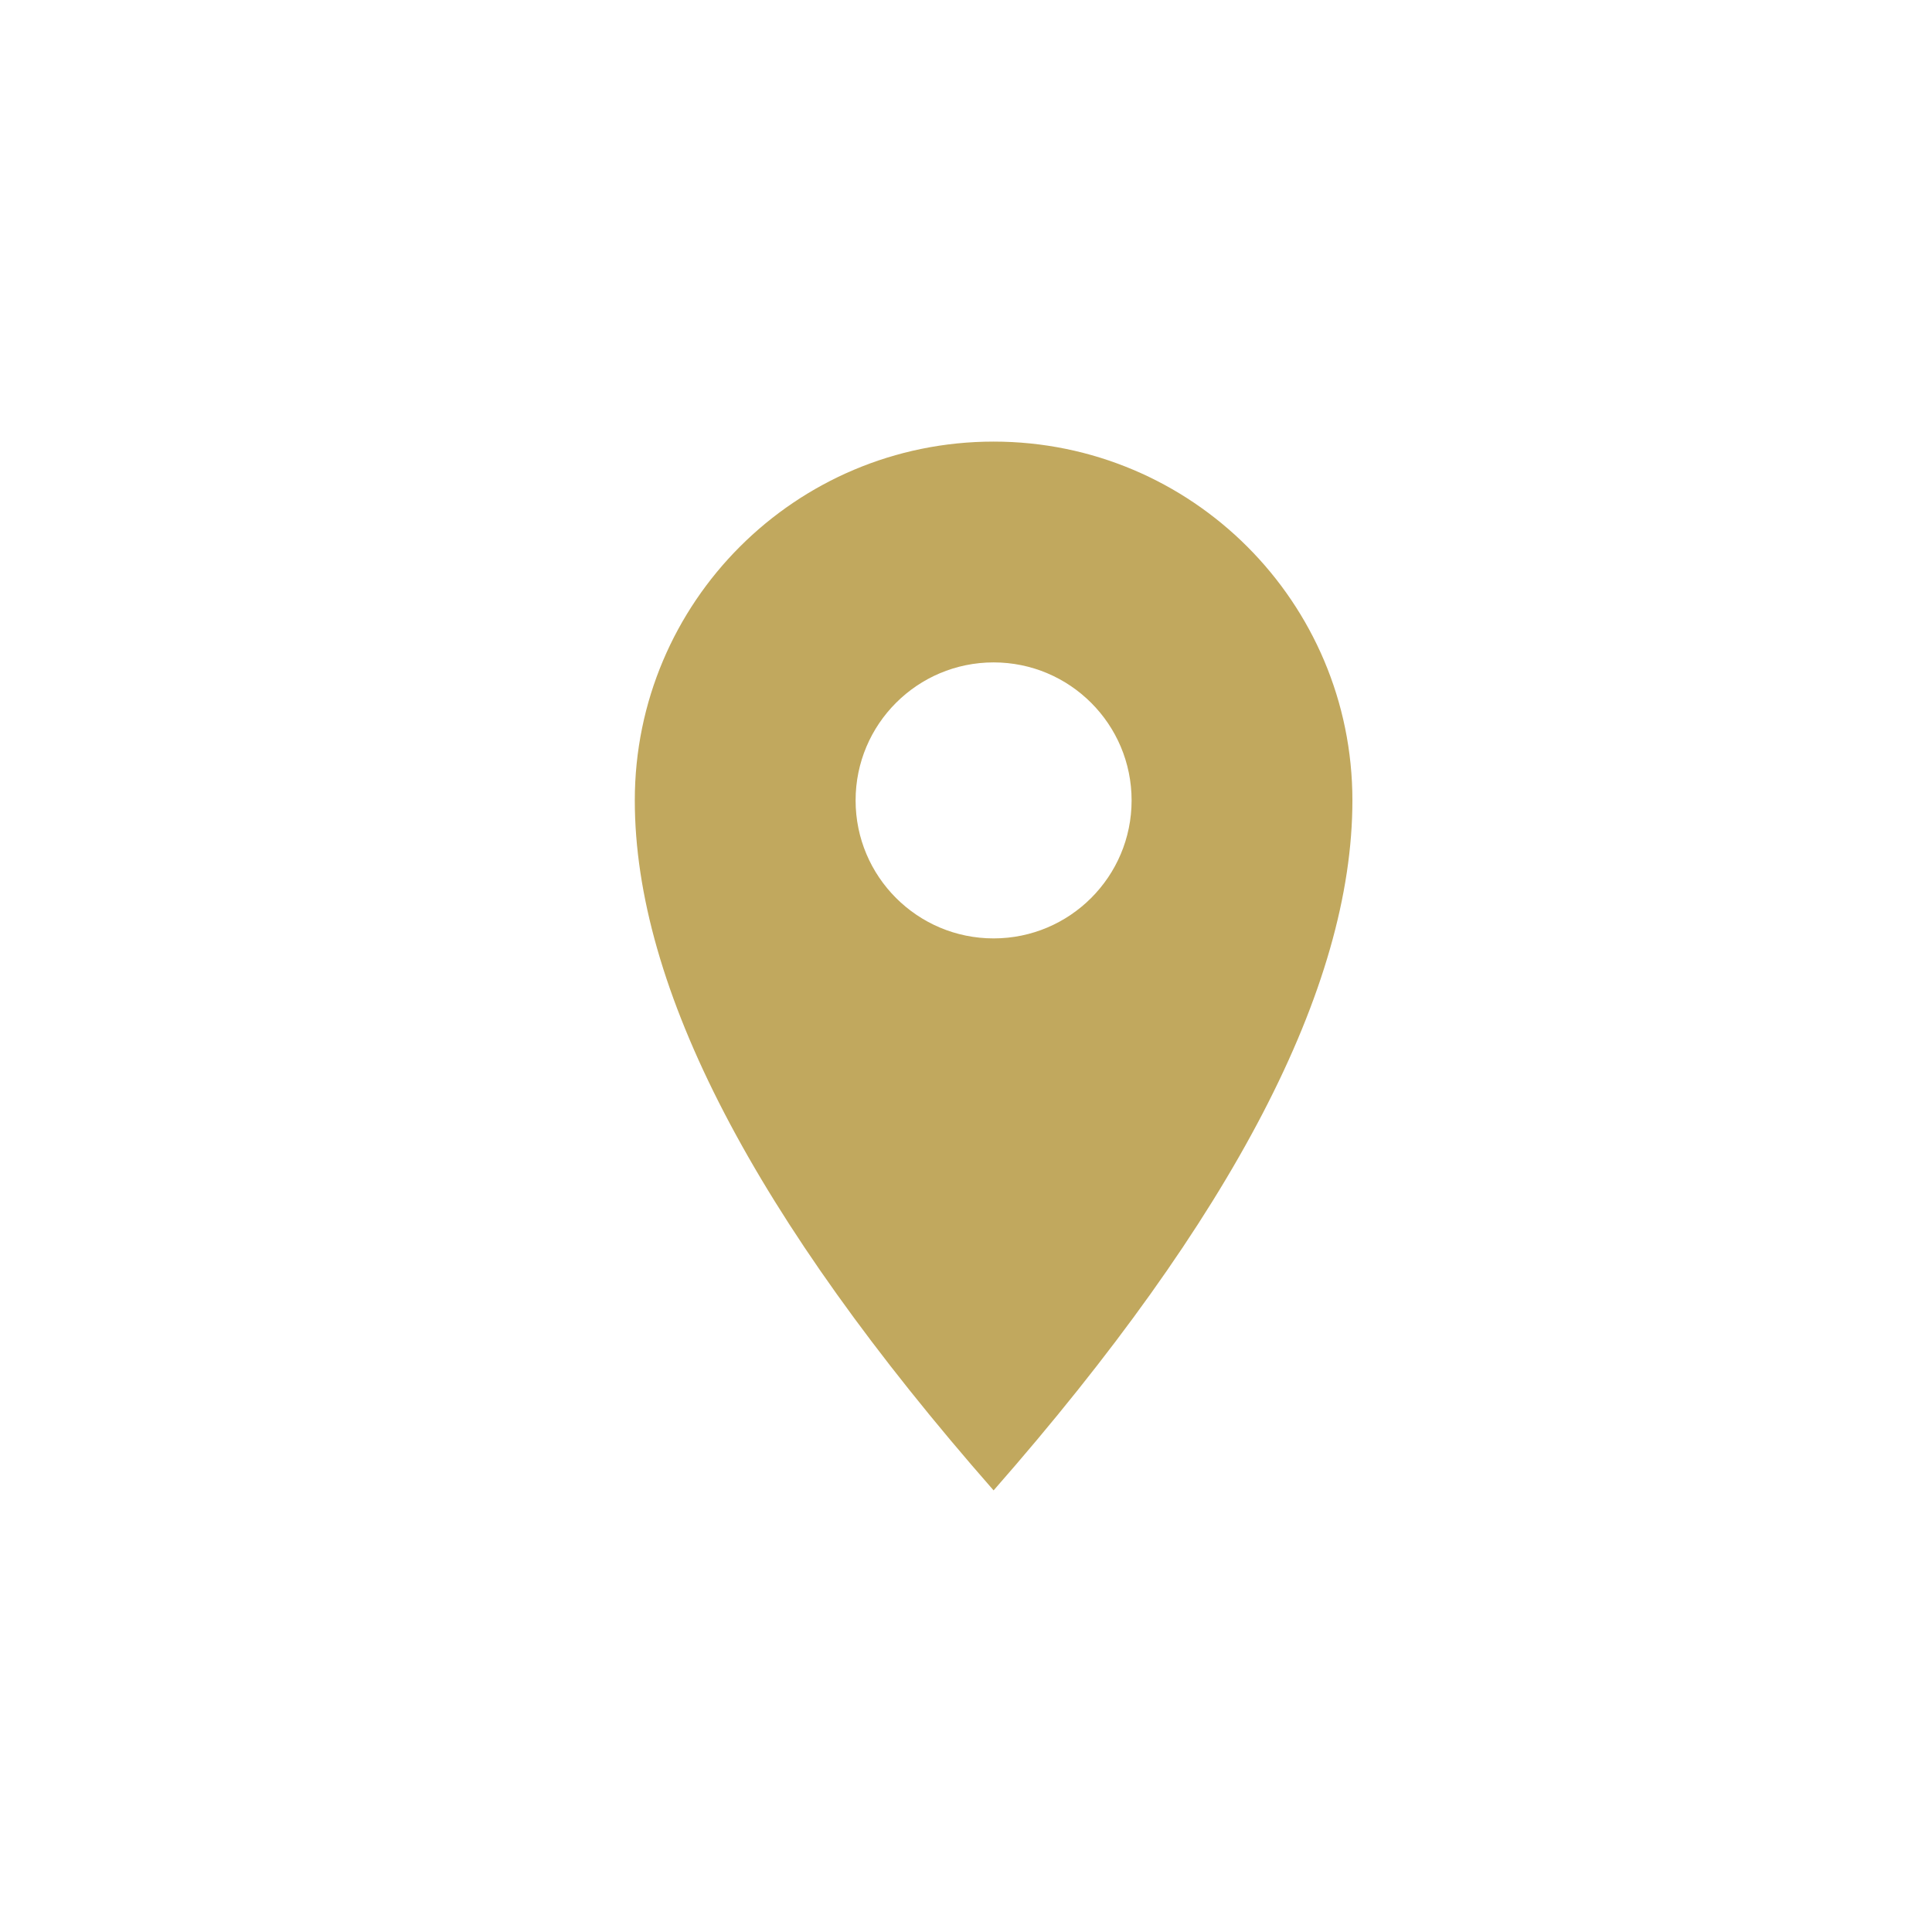
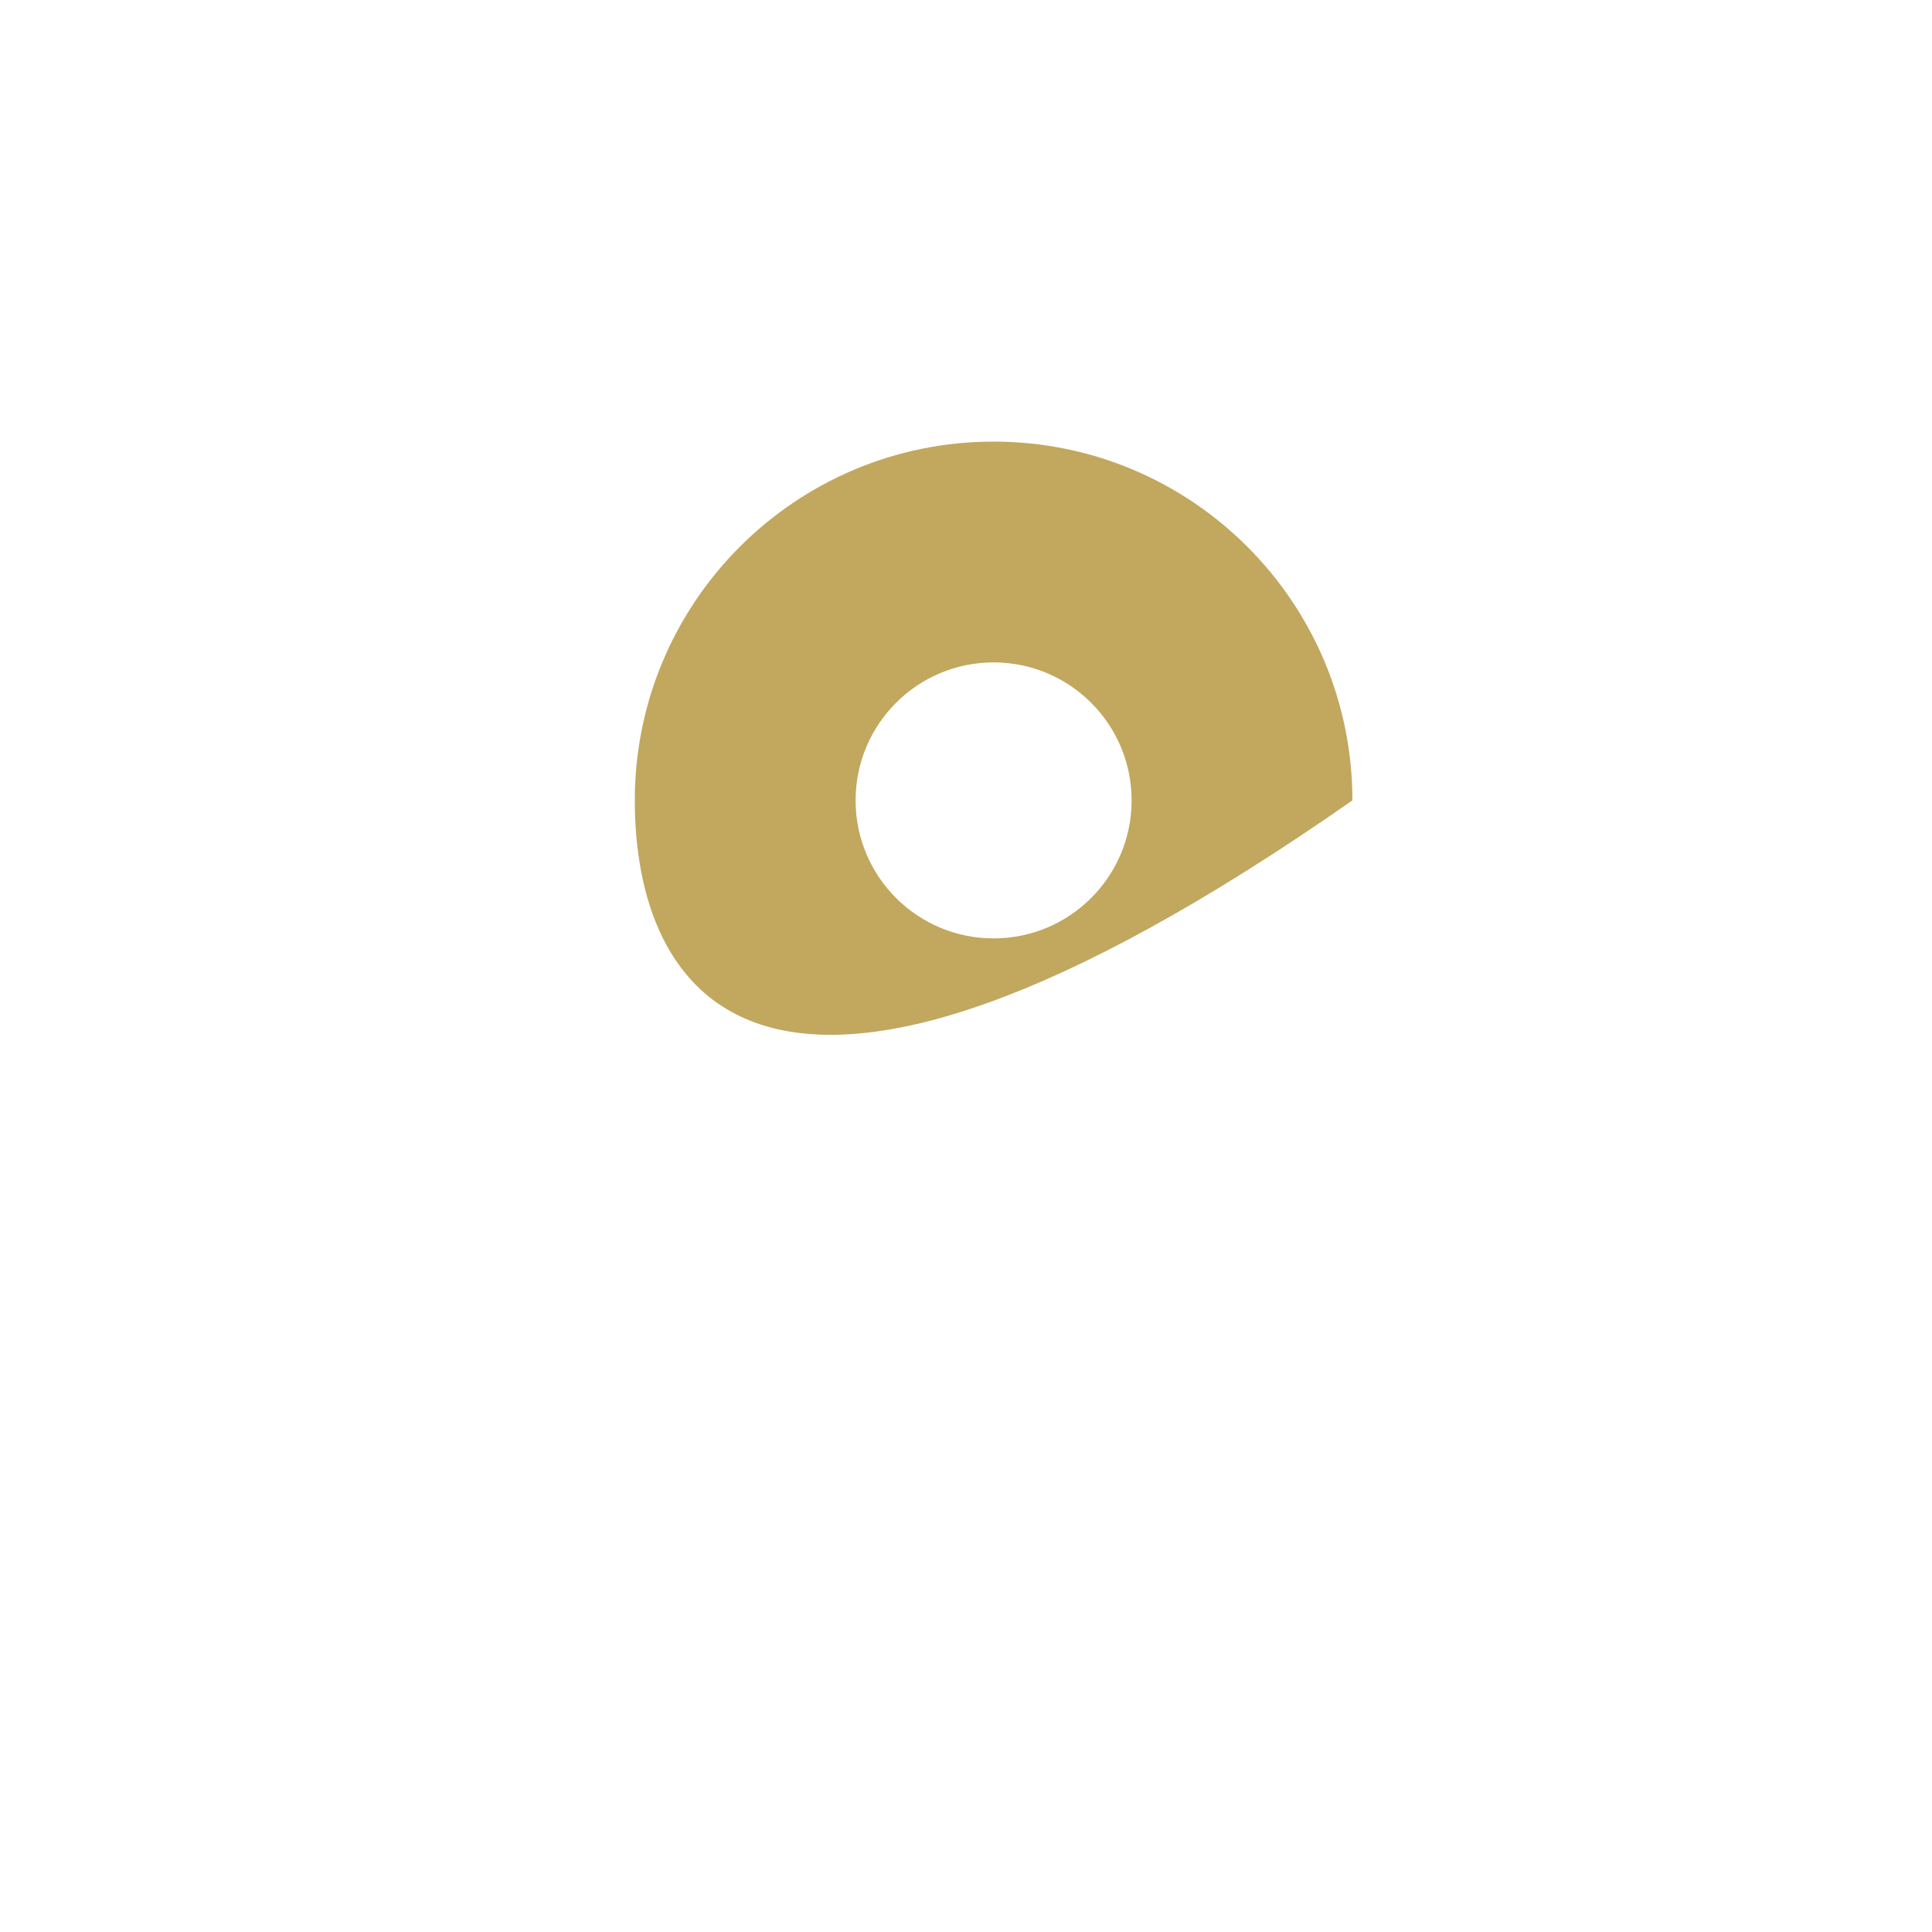
<svg xmlns="http://www.w3.org/2000/svg" width="70" height="70" viewBox="0 0 70 70">
-   <path fill="#C1A85E" fill-rule="evenodd" d="M36,16 C43.18,16 49,21.82 49,29 C49,35.786 44.667,44.12 36,54 C27.333,44.12 23,35.786 23,29 C23,21.82 28.82,16 36,16 Z M36,24 C33.239,24 31,26.239 31,29 C31,31.761 33.239,34 36,34 C38.761,34 41,31.761 41,29 C41,26.239 38.761,24 36,24 Z" />
+   <path fill="#C1A85E" fill-rule="evenodd" d="M36,16 C43.18,16 49,21.82 49,29 C27.333,44.12 23,35.786 23,29 C23,21.82 28.82,16 36,16 Z M36,24 C33.239,24 31,26.239 31,29 C31,31.761 33.239,34 36,34 C38.761,34 41,31.761 41,29 C41,26.239 38.761,24 36,24 Z" />
</svg>